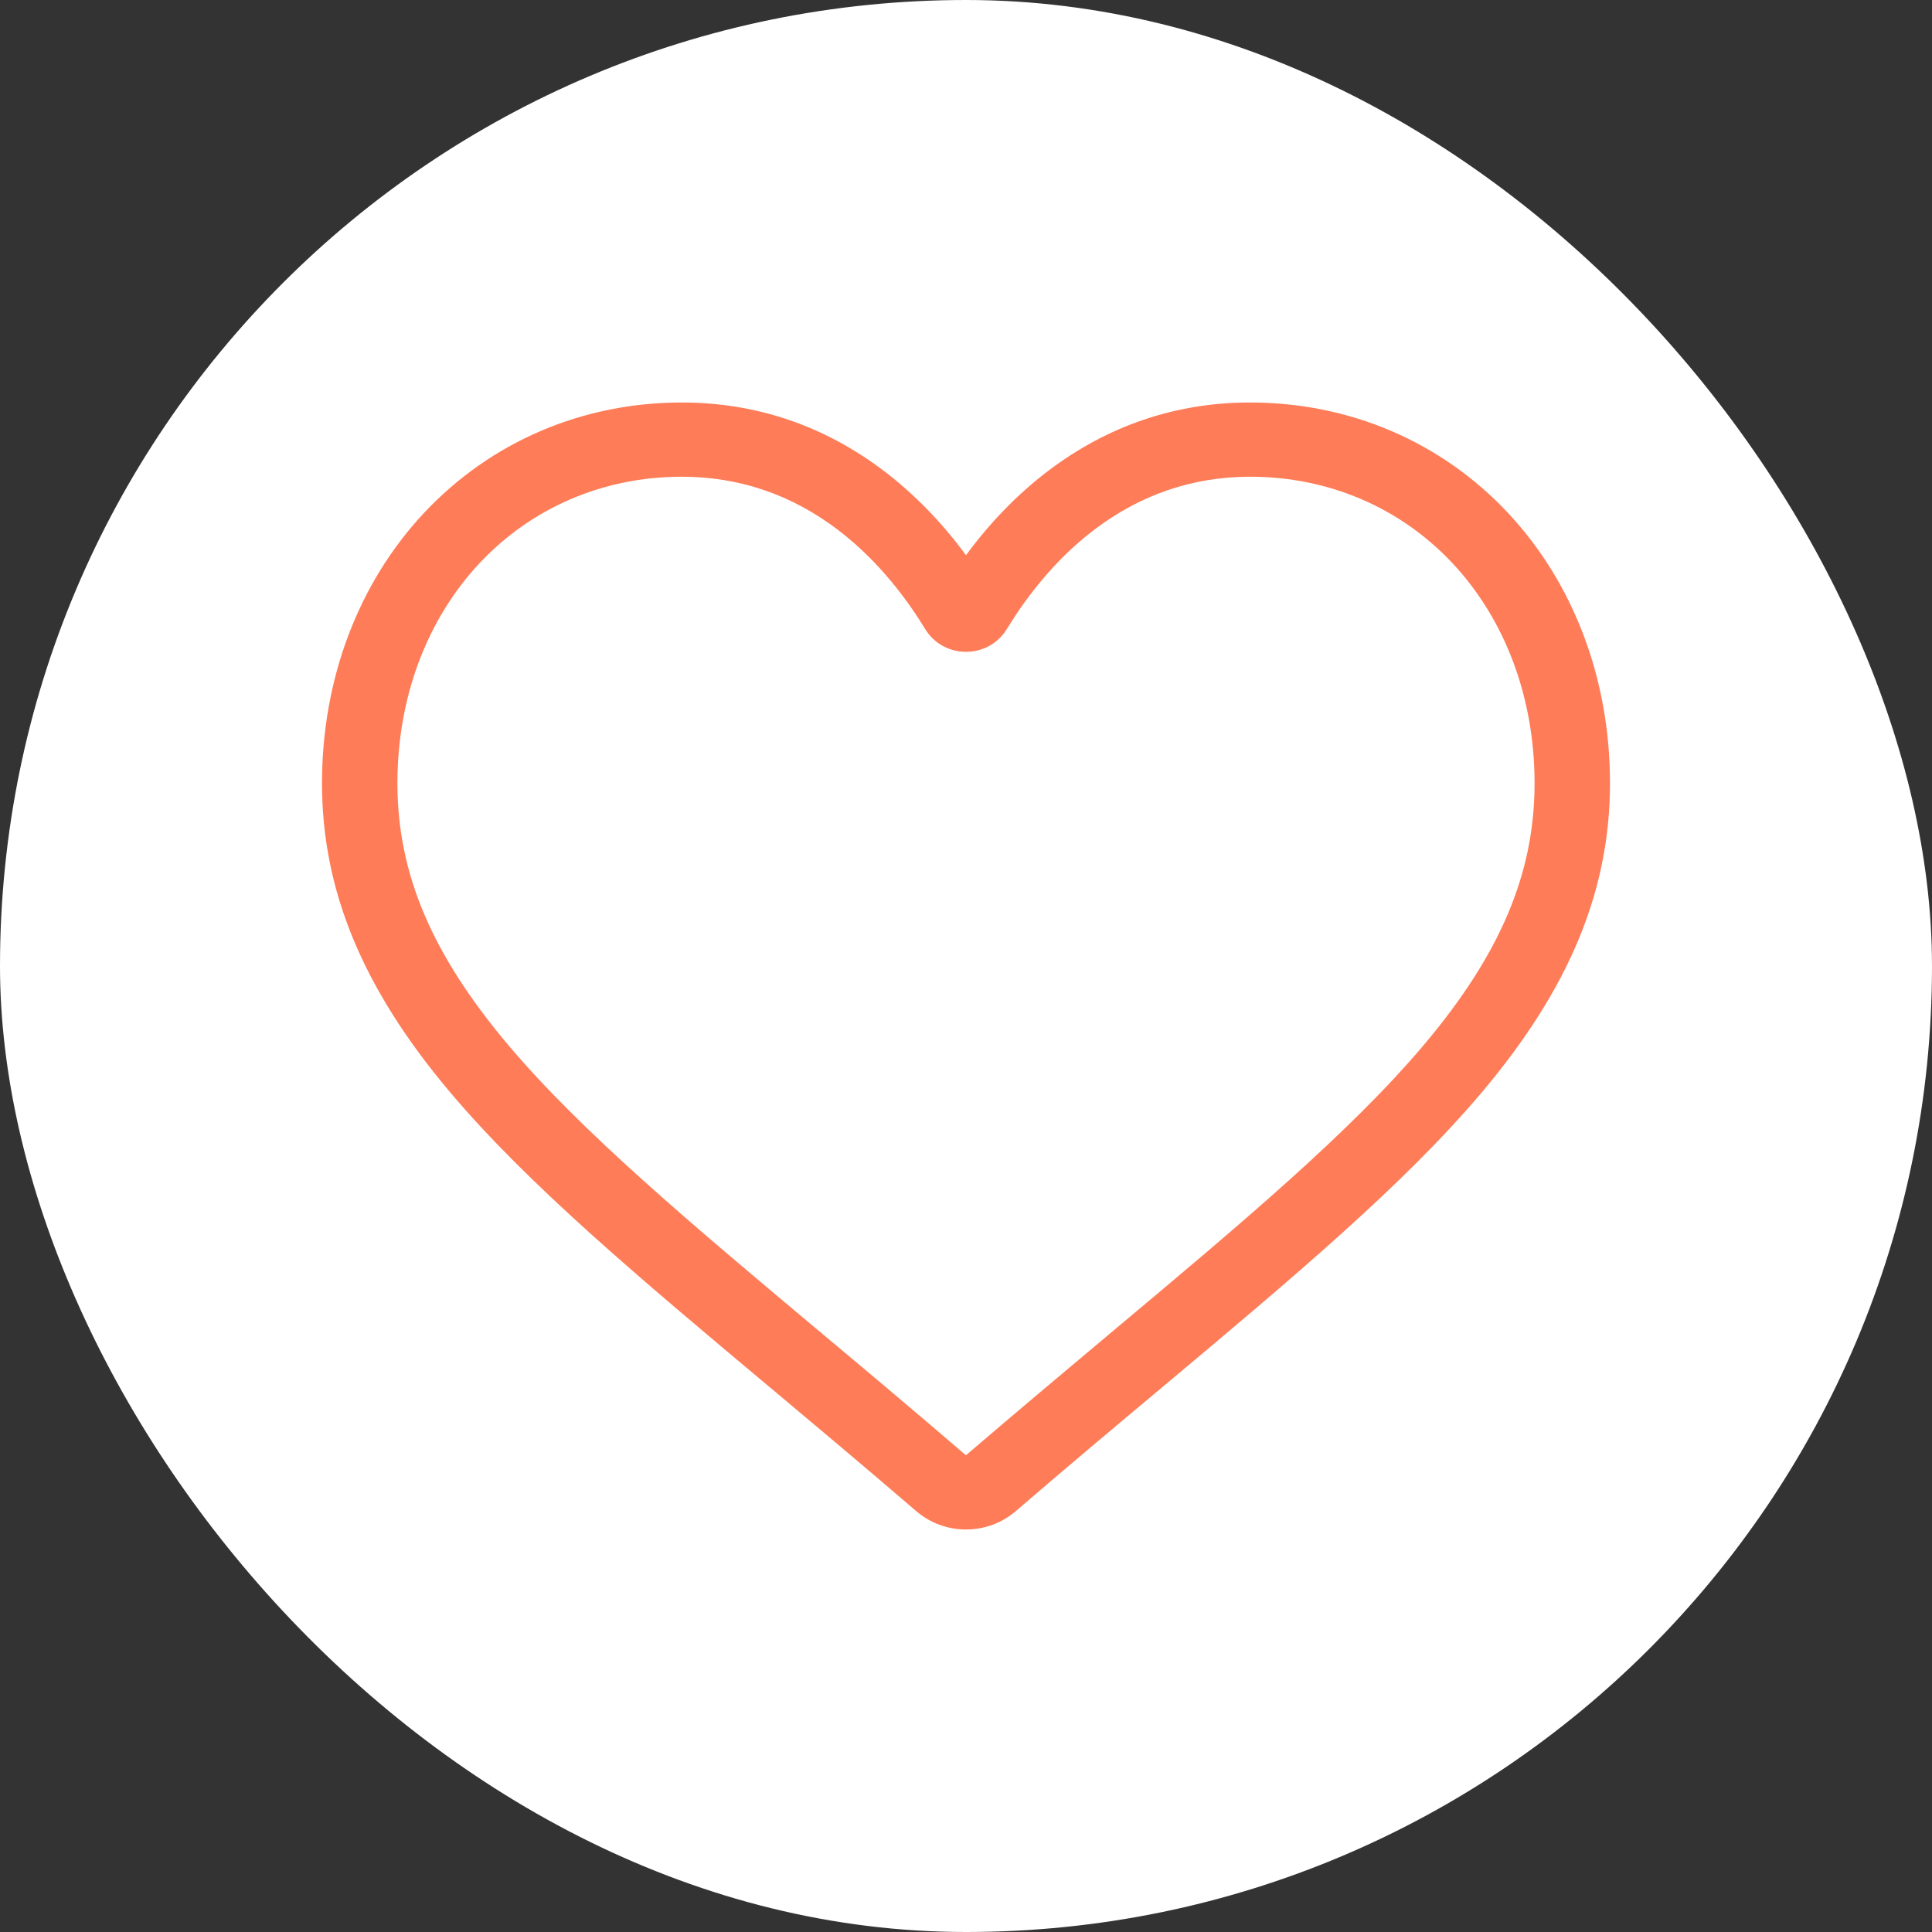
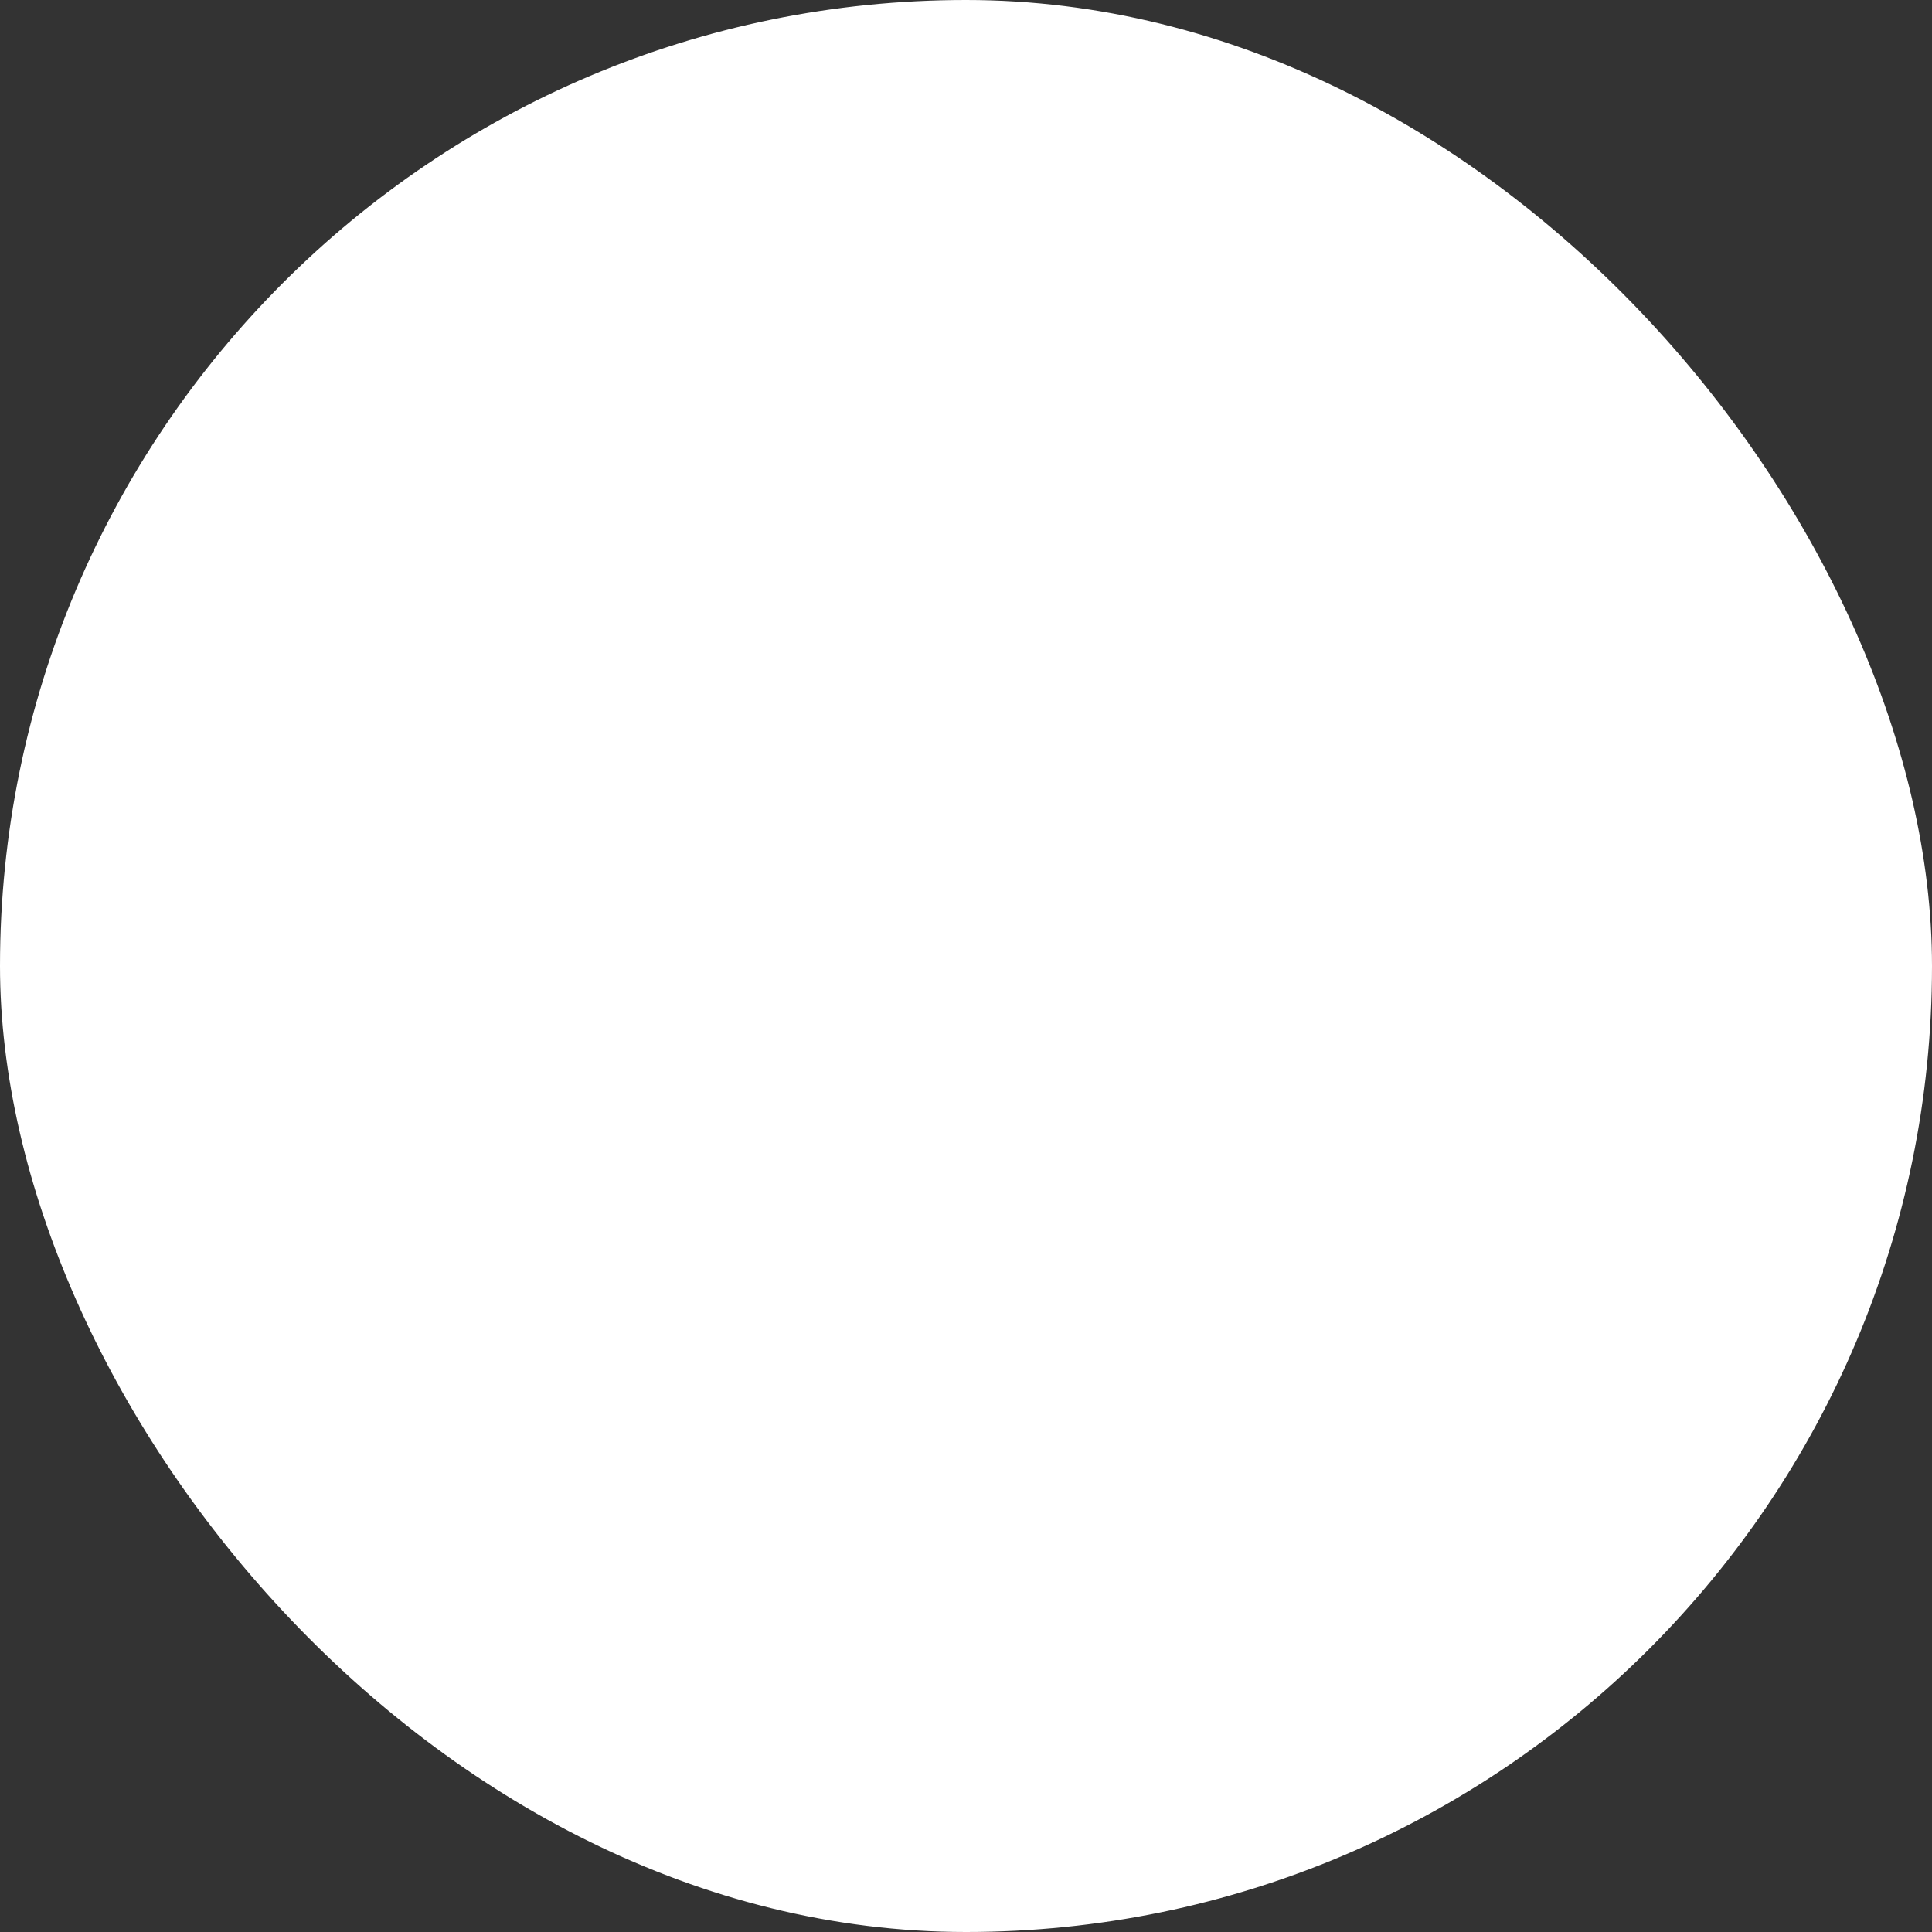
<svg xmlns="http://www.w3.org/2000/svg" width="24px" height="24px" viewBox="0 0 24 24" version="1.1">
  <rect x="0" y="0" width="24" height="24" fill="#333333" stroke="none" />
  <title>icon_favorites_question</title>
  <g id="页面-1" stroke="none" stroke-width="1" fill="none" fill-rule="evenodd">
    <g id="Mobile" transform="translate(-2644, -201)">
      <g id="buzzfun" transform="translate(16, -4)">
        <g id="icon_favorites_question" transform="translate(2628, 205)">
          <rect id="矩形" fill="#FFFFFF" x="0" y="0" width="24" height="24" rx="12" />
-           <path d="M12,19 C11.772,19 11.553,18.919 11.381,18.771 C10.735,18.216 10.112,17.693 9.562,17.232 L9.559,17.23 C7.947,15.879 6.555,14.712 5.587,13.563 C4.504,12.278 4,11.06 4,9.729 C4,8.436 4.451,7.243 5.269,6.37 C6.098,5.487 7.234,5 8.47,5 C9.393,5 10.239,5.287 10.984,5.853 C11.359,6.139 11.7,6.489 12,6.897 C12.3,6.489 12.641,6.139 13.016,5.853 C13.761,5.287 14.607,5 15.53,5 C16.766,5 17.903,5.487 18.731,6.37 C19.549,7.243 20,8.436 20,9.729 C20,11.06 19.496,12.278 18.413,13.563 C17.445,14.712 16.053,15.879 14.441,17.23 C13.89,17.691 13.266,18.214 12.618,18.772 C12.447,18.919 12.228,19 12,19 L12,19 Z M8.47,5.922 C7.499,5.922 6.607,6.303 5.958,6.995 C5.3,7.697 4.937,8.668 4.937,9.729 C4.937,10.848 5.36,11.849 6.308,12.975 C7.225,14.063 8.589,15.205 10.167,16.529 L10.17,16.531 C10.722,16.993 11.348,17.518 11.999,18.078 C12.654,17.517 13.28,16.992 13.833,16.528 C15.412,15.205 16.775,14.063 17.692,12.975 C18.64,11.849 19.063,10.848 19.063,9.729 C19.063,8.668 18.7,7.697 18.042,6.995 C17.393,6.303 16.501,5.922 15.53,5.922 C14.819,5.922 14.166,6.144 13.59,6.583 C13.076,6.973 12.718,7.468 12.508,7.813 C12.4,7.991 12.21,8.097 12,8.097 C11.79,8.097 11.6,7.991 11.492,7.813 C11.282,7.468 10.924,6.973 10.41,6.583 C9.834,6.144 9.181,5.922 8.47,5.922 Z" id="形状" fill="#FE7C57" fill-rule="nonzero" />
        </g>
      </g>
    </g>
  </g>
</svg>